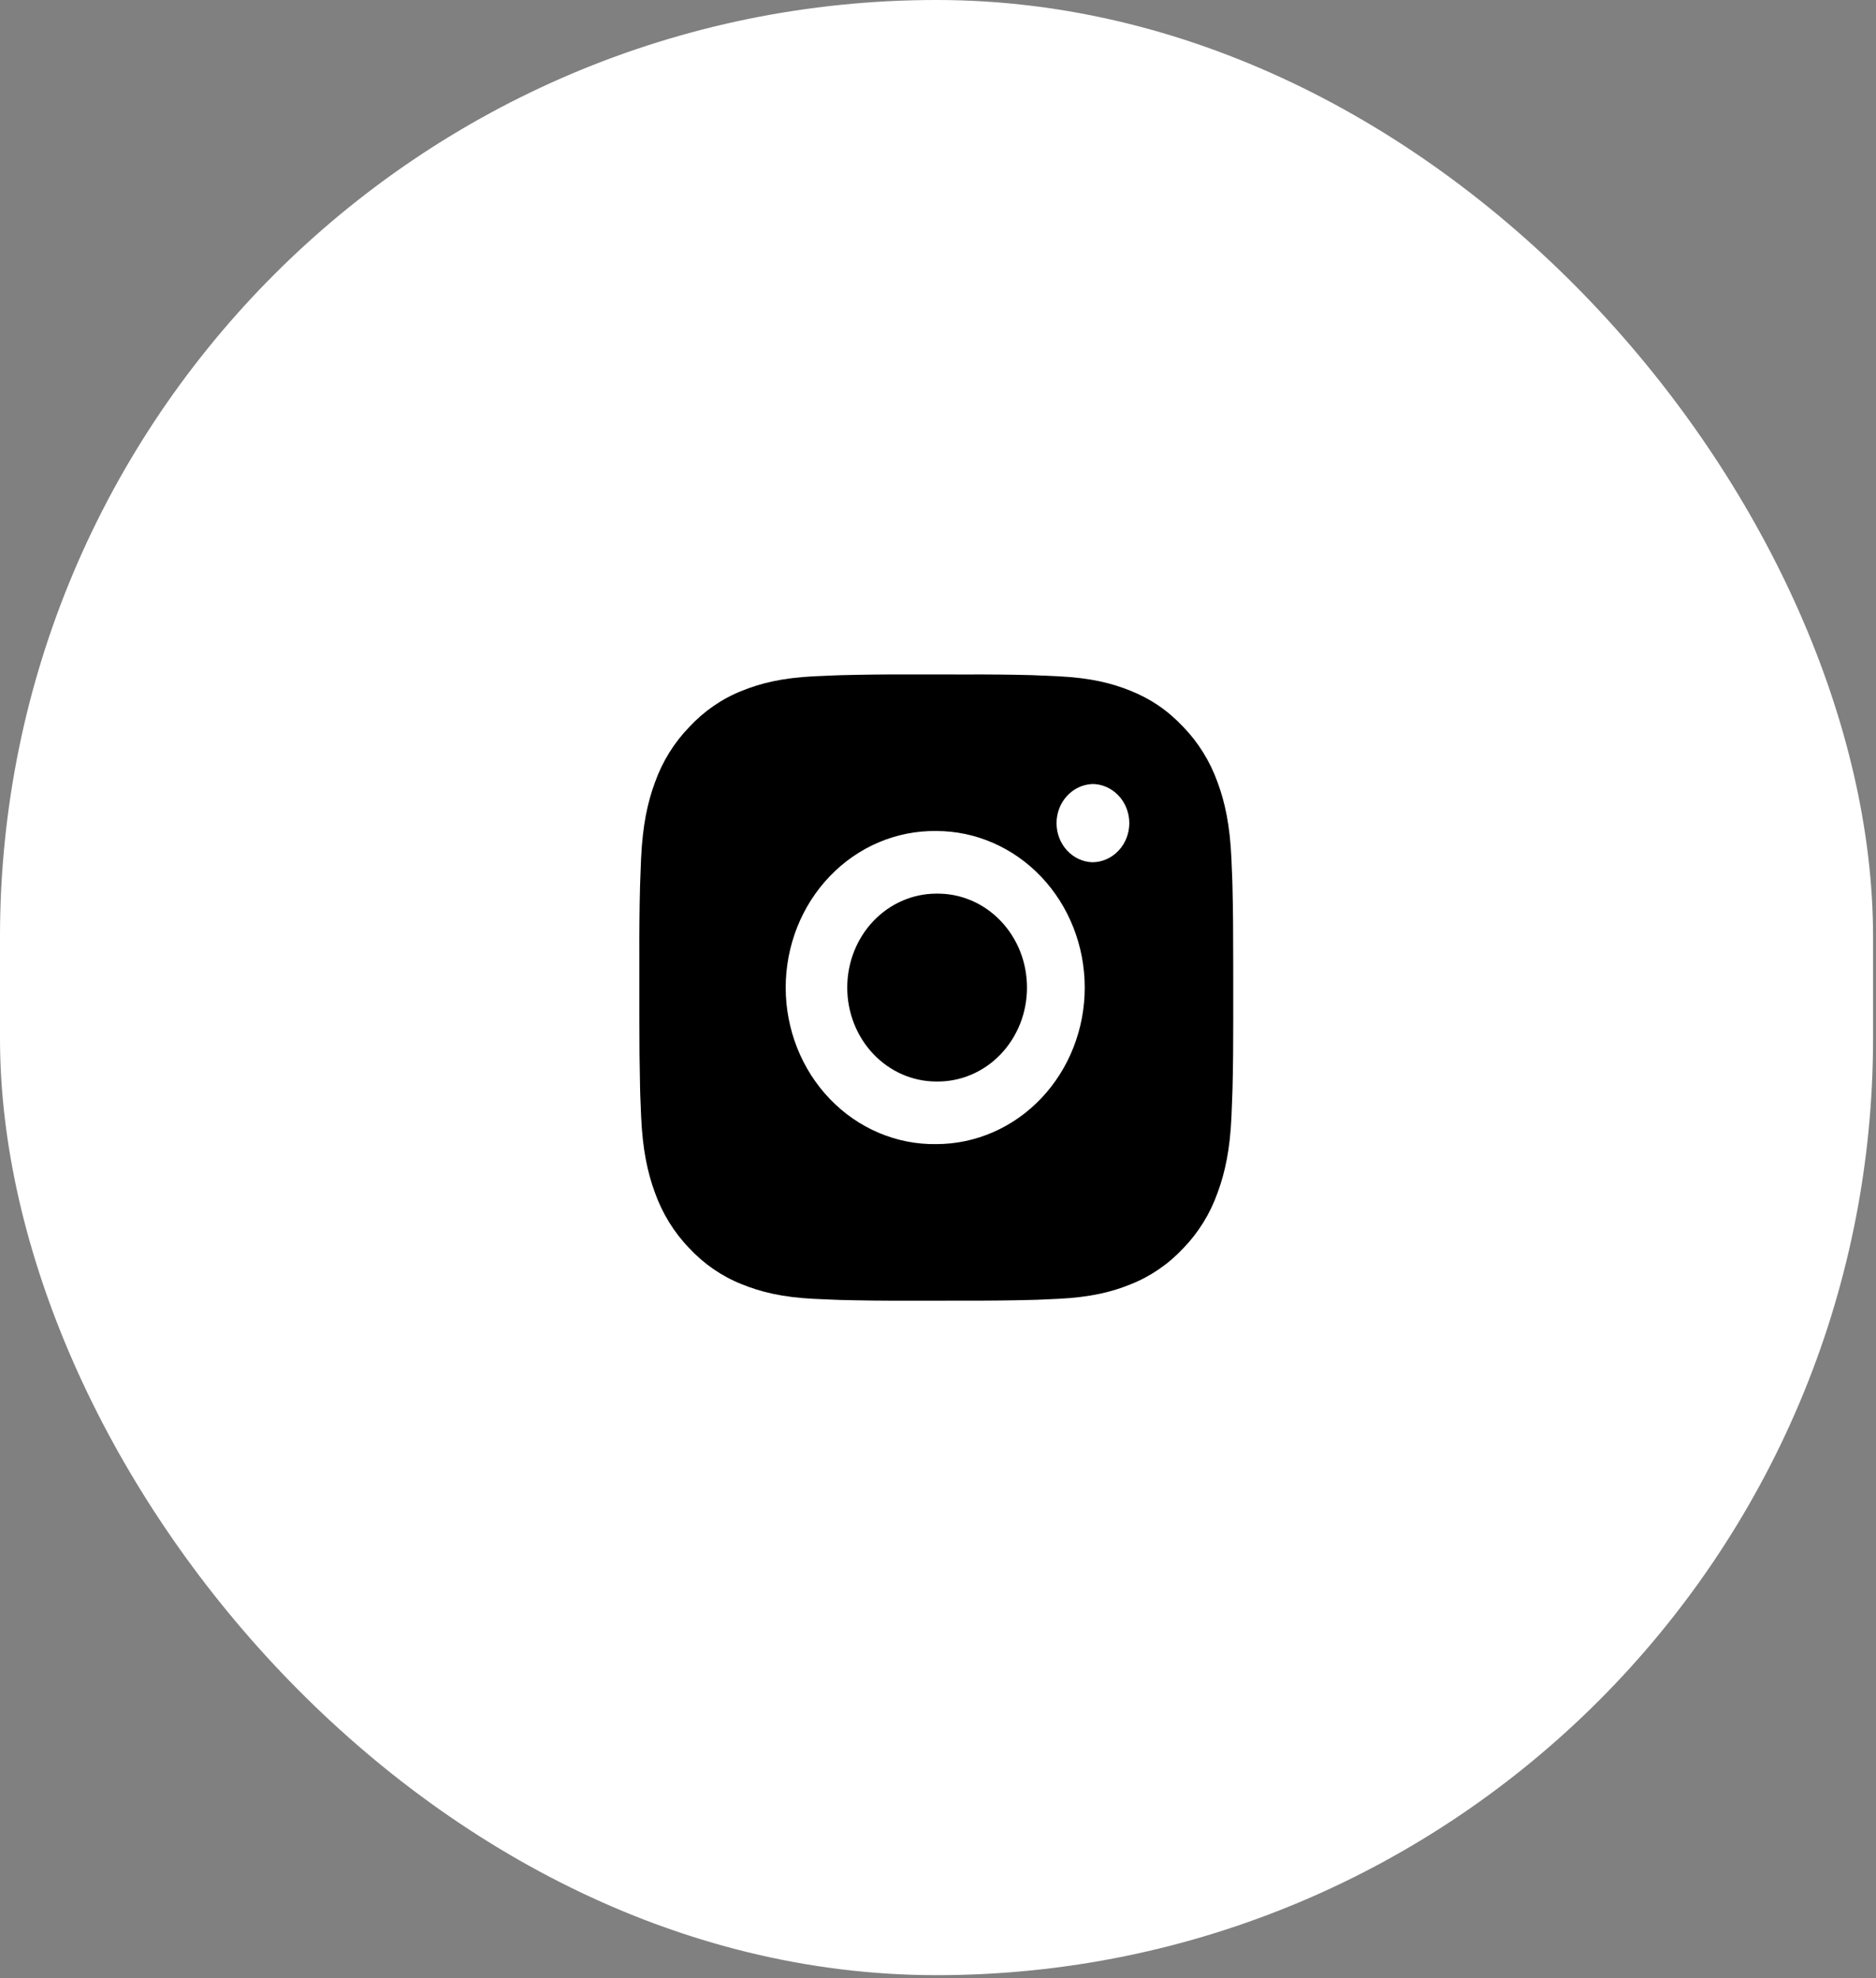
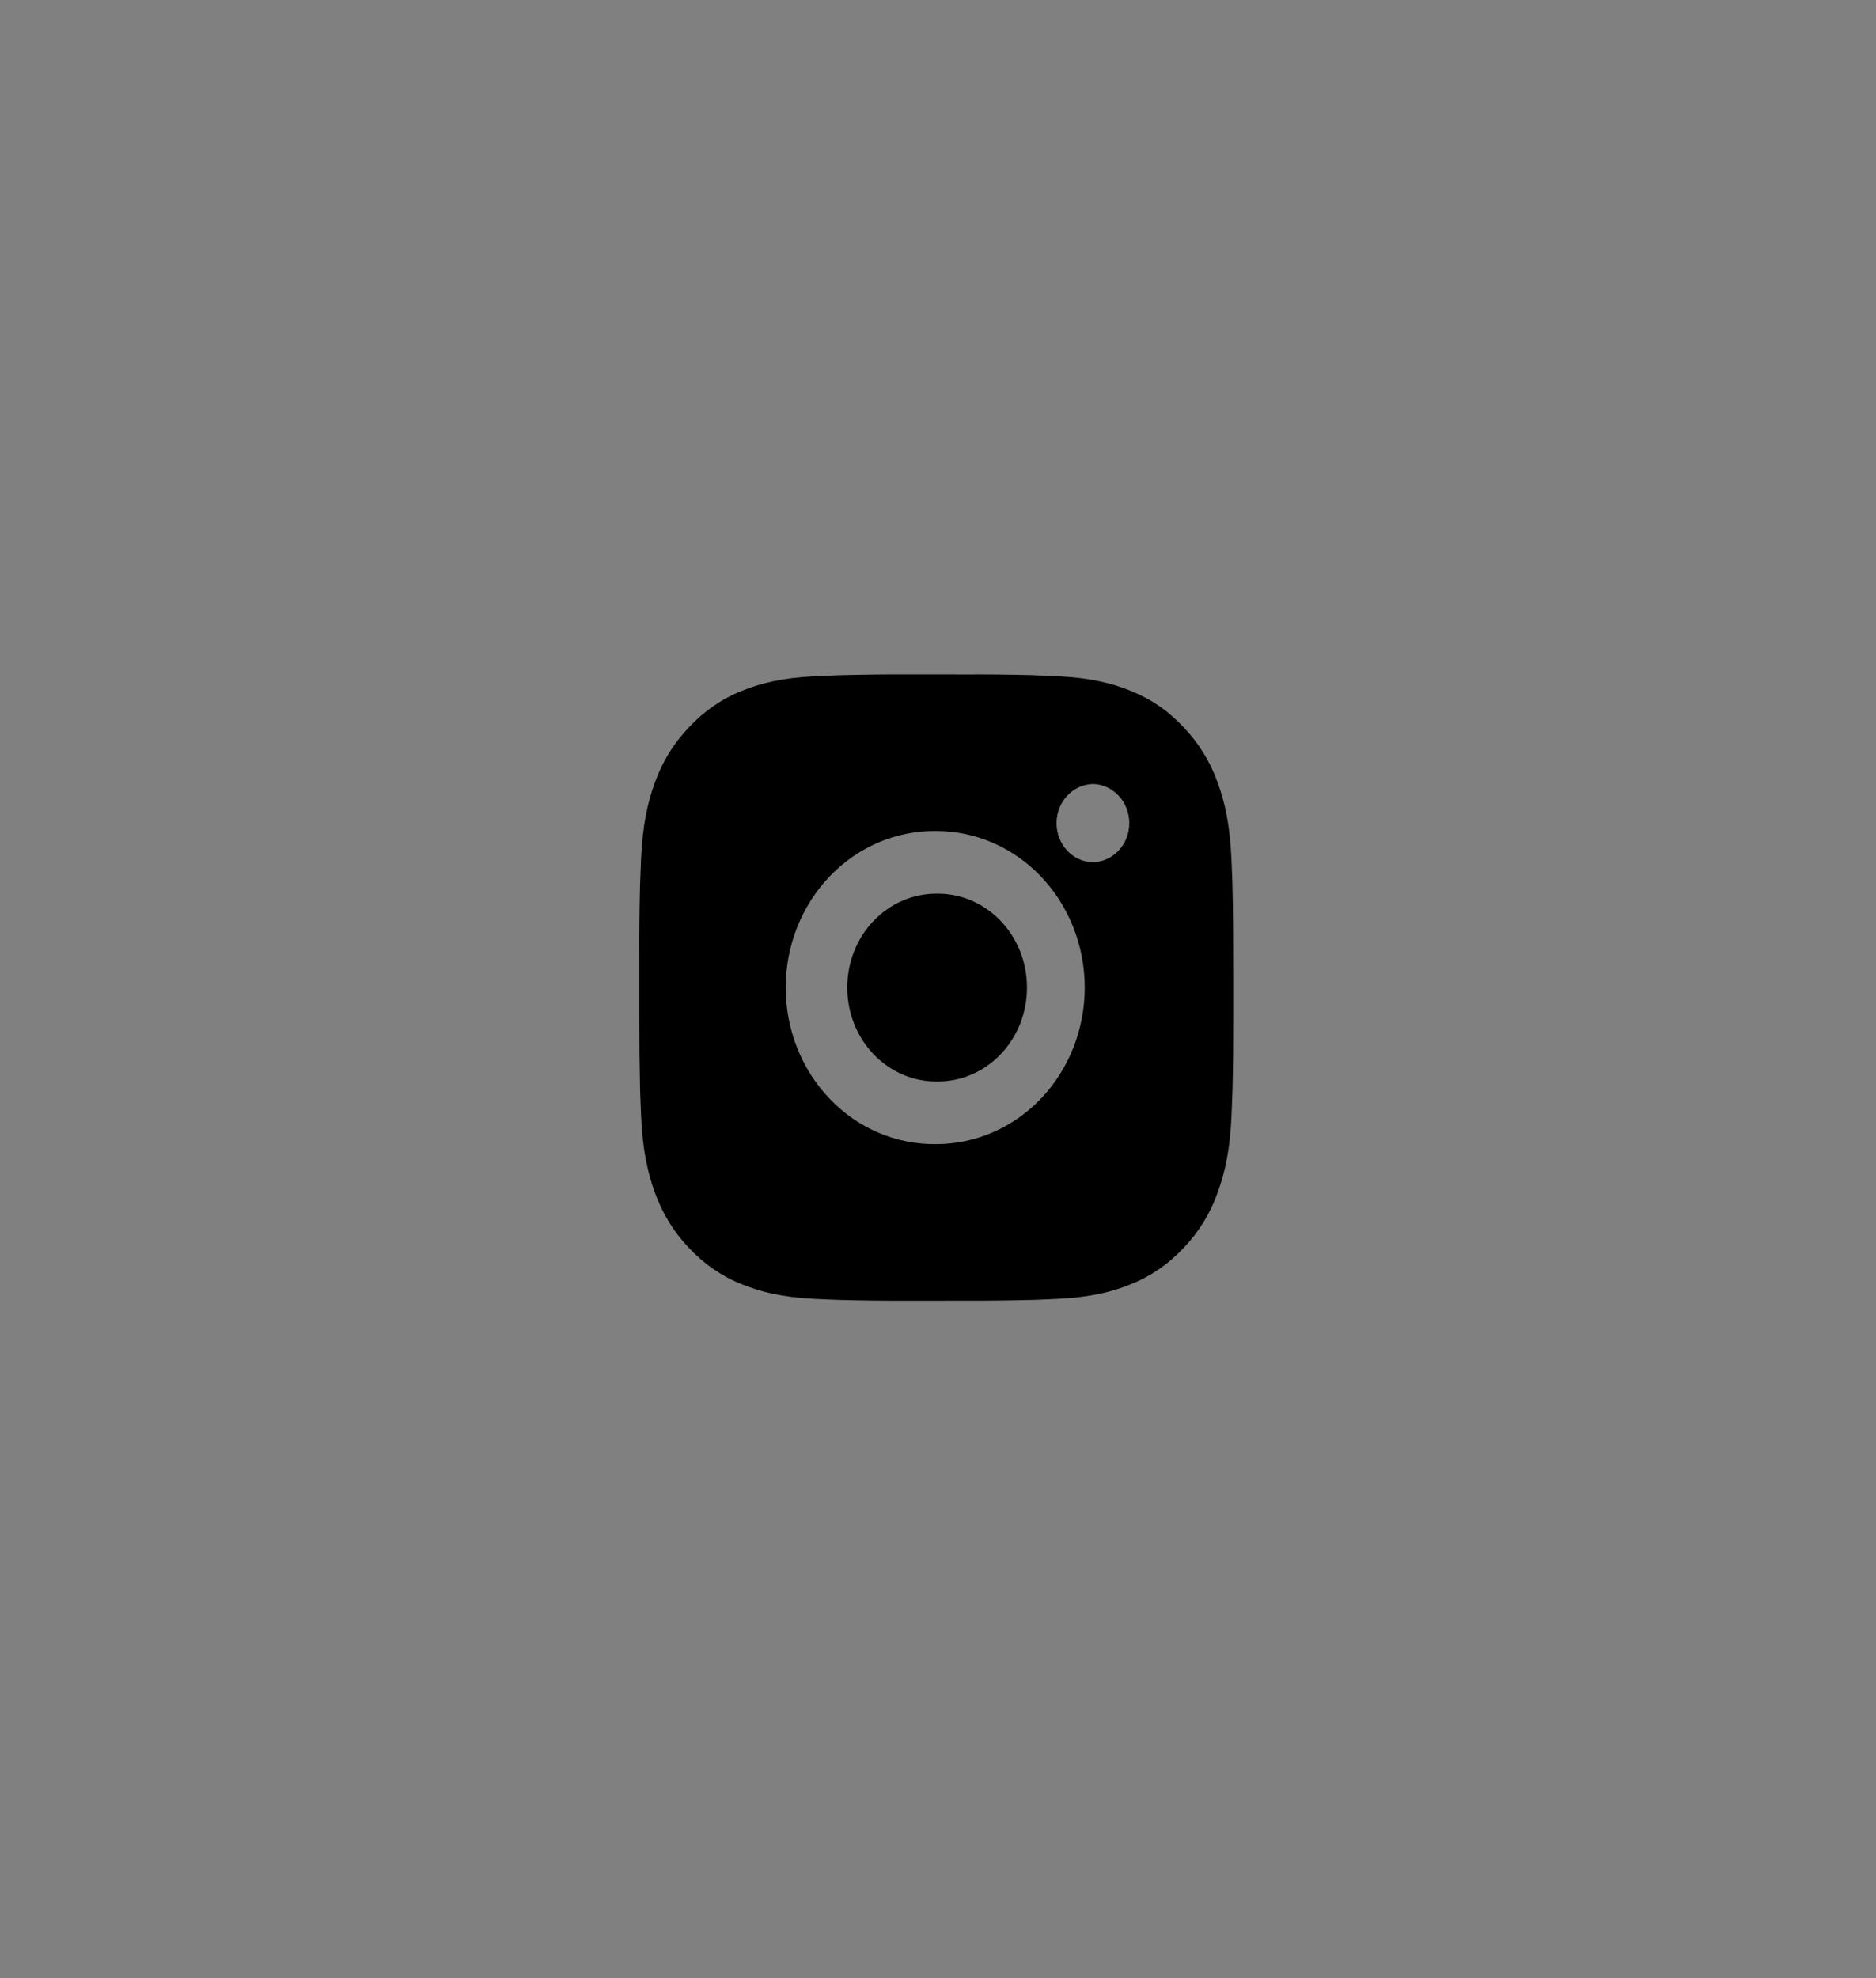
<svg xmlns="http://www.w3.org/2000/svg" width="37" height="39" viewBox="0 0 37 39" fill="none">
  <rect x="0" y="0" width="37" height="39" fill="#808080" stroke="none" />
-   <rect x="0.5" y="0.5" width="35.942" height="37.942" rx="17.971" fill="white" stroke="white" />
  <path d="M19.068 13.298C19.495 13.296 19.923 13.3 20.35 13.311L20.464 13.316C20.595 13.32 20.724 13.327 20.881 13.334C21.504 13.365 21.929 13.469 22.302 13.621C22.689 13.778 23.014 13.99 23.34 14.334C23.637 14.642 23.868 15.015 24.015 15.427C24.16 15.82 24.258 16.269 24.287 16.926C24.294 17.09 24.3 17.227 24.305 17.365L24.308 17.485C24.319 17.935 24.323 18.386 24.322 18.836L24.323 19.297V20.105C24.324 20.556 24.32 21.006 24.309 21.457L24.305 21.576C24.301 21.715 24.295 21.851 24.288 22.016C24.259 22.673 24.159 23.121 24.015 23.514C23.869 23.927 23.638 24.3 23.34 24.608C23.047 24.922 22.693 25.165 22.302 25.32C21.929 25.473 21.504 25.576 20.881 25.607C20.724 25.614 20.595 25.621 20.464 25.626L20.35 25.629C19.923 25.64 19.495 25.645 19.068 25.643L18.631 25.644H17.865C17.437 25.646 17.01 25.641 16.583 25.63L16.469 25.626C16.33 25.621 16.191 25.615 16.052 25.608C15.429 25.577 15.004 25.472 14.63 25.32C14.239 25.165 13.885 24.922 13.593 24.608C13.295 24.3 13.064 23.926 12.917 23.514C12.773 23.121 12.674 22.673 12.645 22.016C12.638 21.869 12.633 21.723 12.627 21.576L12.624 21.457C12.614 21.006 12.609 20.556 12.61 20.105V18.836C12.608 18.386 12.612 17.935 12.623 17.485L12.627 17.365C12.631 17.227 12.637 17.09 12.644 16.926C12.674 16.268 12.772 15.821 12.917 15.427C13.064 15.015 13.295 14.642 13.594 14.334C13.886 14.02 14.239 13.776 14.63 13.621C15.004 13.469 15.428 13.365 16.052 13.334L16.469 13.316L16.583 13.312C17.01 13.301 17.437 13.296 17.864 13.297L19.068 13.298ZM18.466 16.384C18.078 16.379 17.693 16.454 17.333 16.607C16.973 16.759 16.645 16.986 16.369 17.273C16.093 17.56 15.873 17.902 15.723 18.28C15.574 18.657 15.496 19.062 15.496 19.471C15.496 19.88 15.574 20.285 15.723 20.662C15.873 21.04 16.093 21.382 16.369 21.669C16.645 21.956 16.973 22.183 17.333 22.335C17.693 22.488 18.078 22.563 18.466 22.557C19.243 22.557 19.988 22.232 20.537 21.653C21.086 21.074 21.394 20.289 21.394 19.471C21.394 18.652 21.086 17.867 20.537 17.288C19.988 16.709 19.243 16.384 18.466 16.384ZM18.466 17.619C18.7 17.615 18.931 17.659 19.148 17.75C19.365 17.841 19.563 17.977 19.729 18.149C19.896 18.322 20.028 18.527 20.119 18.754C20.209 18.981 20.255 19.224 20.255 19.471C20.255 19.717 20.209 19.96 20.119 20.187C20.028 20.414 19.896 20.62 19.73 20.792C19.563 20.965 19.366 21.1 19.149 21.191C18.932 21.282 18.7 21.327 18.467 21.323C18.001 21.323 17.554 21.128 17.224 20.78C16.895 20.433 16.71 19.962 16.71 19.471C16.71 18.979 16.895 18.508 17.224 18.161C17.554 17.814 18.001 17.619 18.467 17.619L18.466 17.619ZM21.541 15.458C21.352 15.466 21.173 15.551 21.042 15.695C20.911 15.838 20.838 16.03 20.838 16.23C20.838 16.429 20.911 16.62 21.042 16.764C21.173 16.908 21.352 16.993 21.541 17C21.735 17 21.921 16.919 22.058 16.774C22.196 16.63 22.273 16.433 22.273 16.229C22.273 16.024 22.196 15.828 22.058 15.683C21.921 15.539 21.735 15.457 21.541 15.457V15.458Z" fill="black" />
</svg>